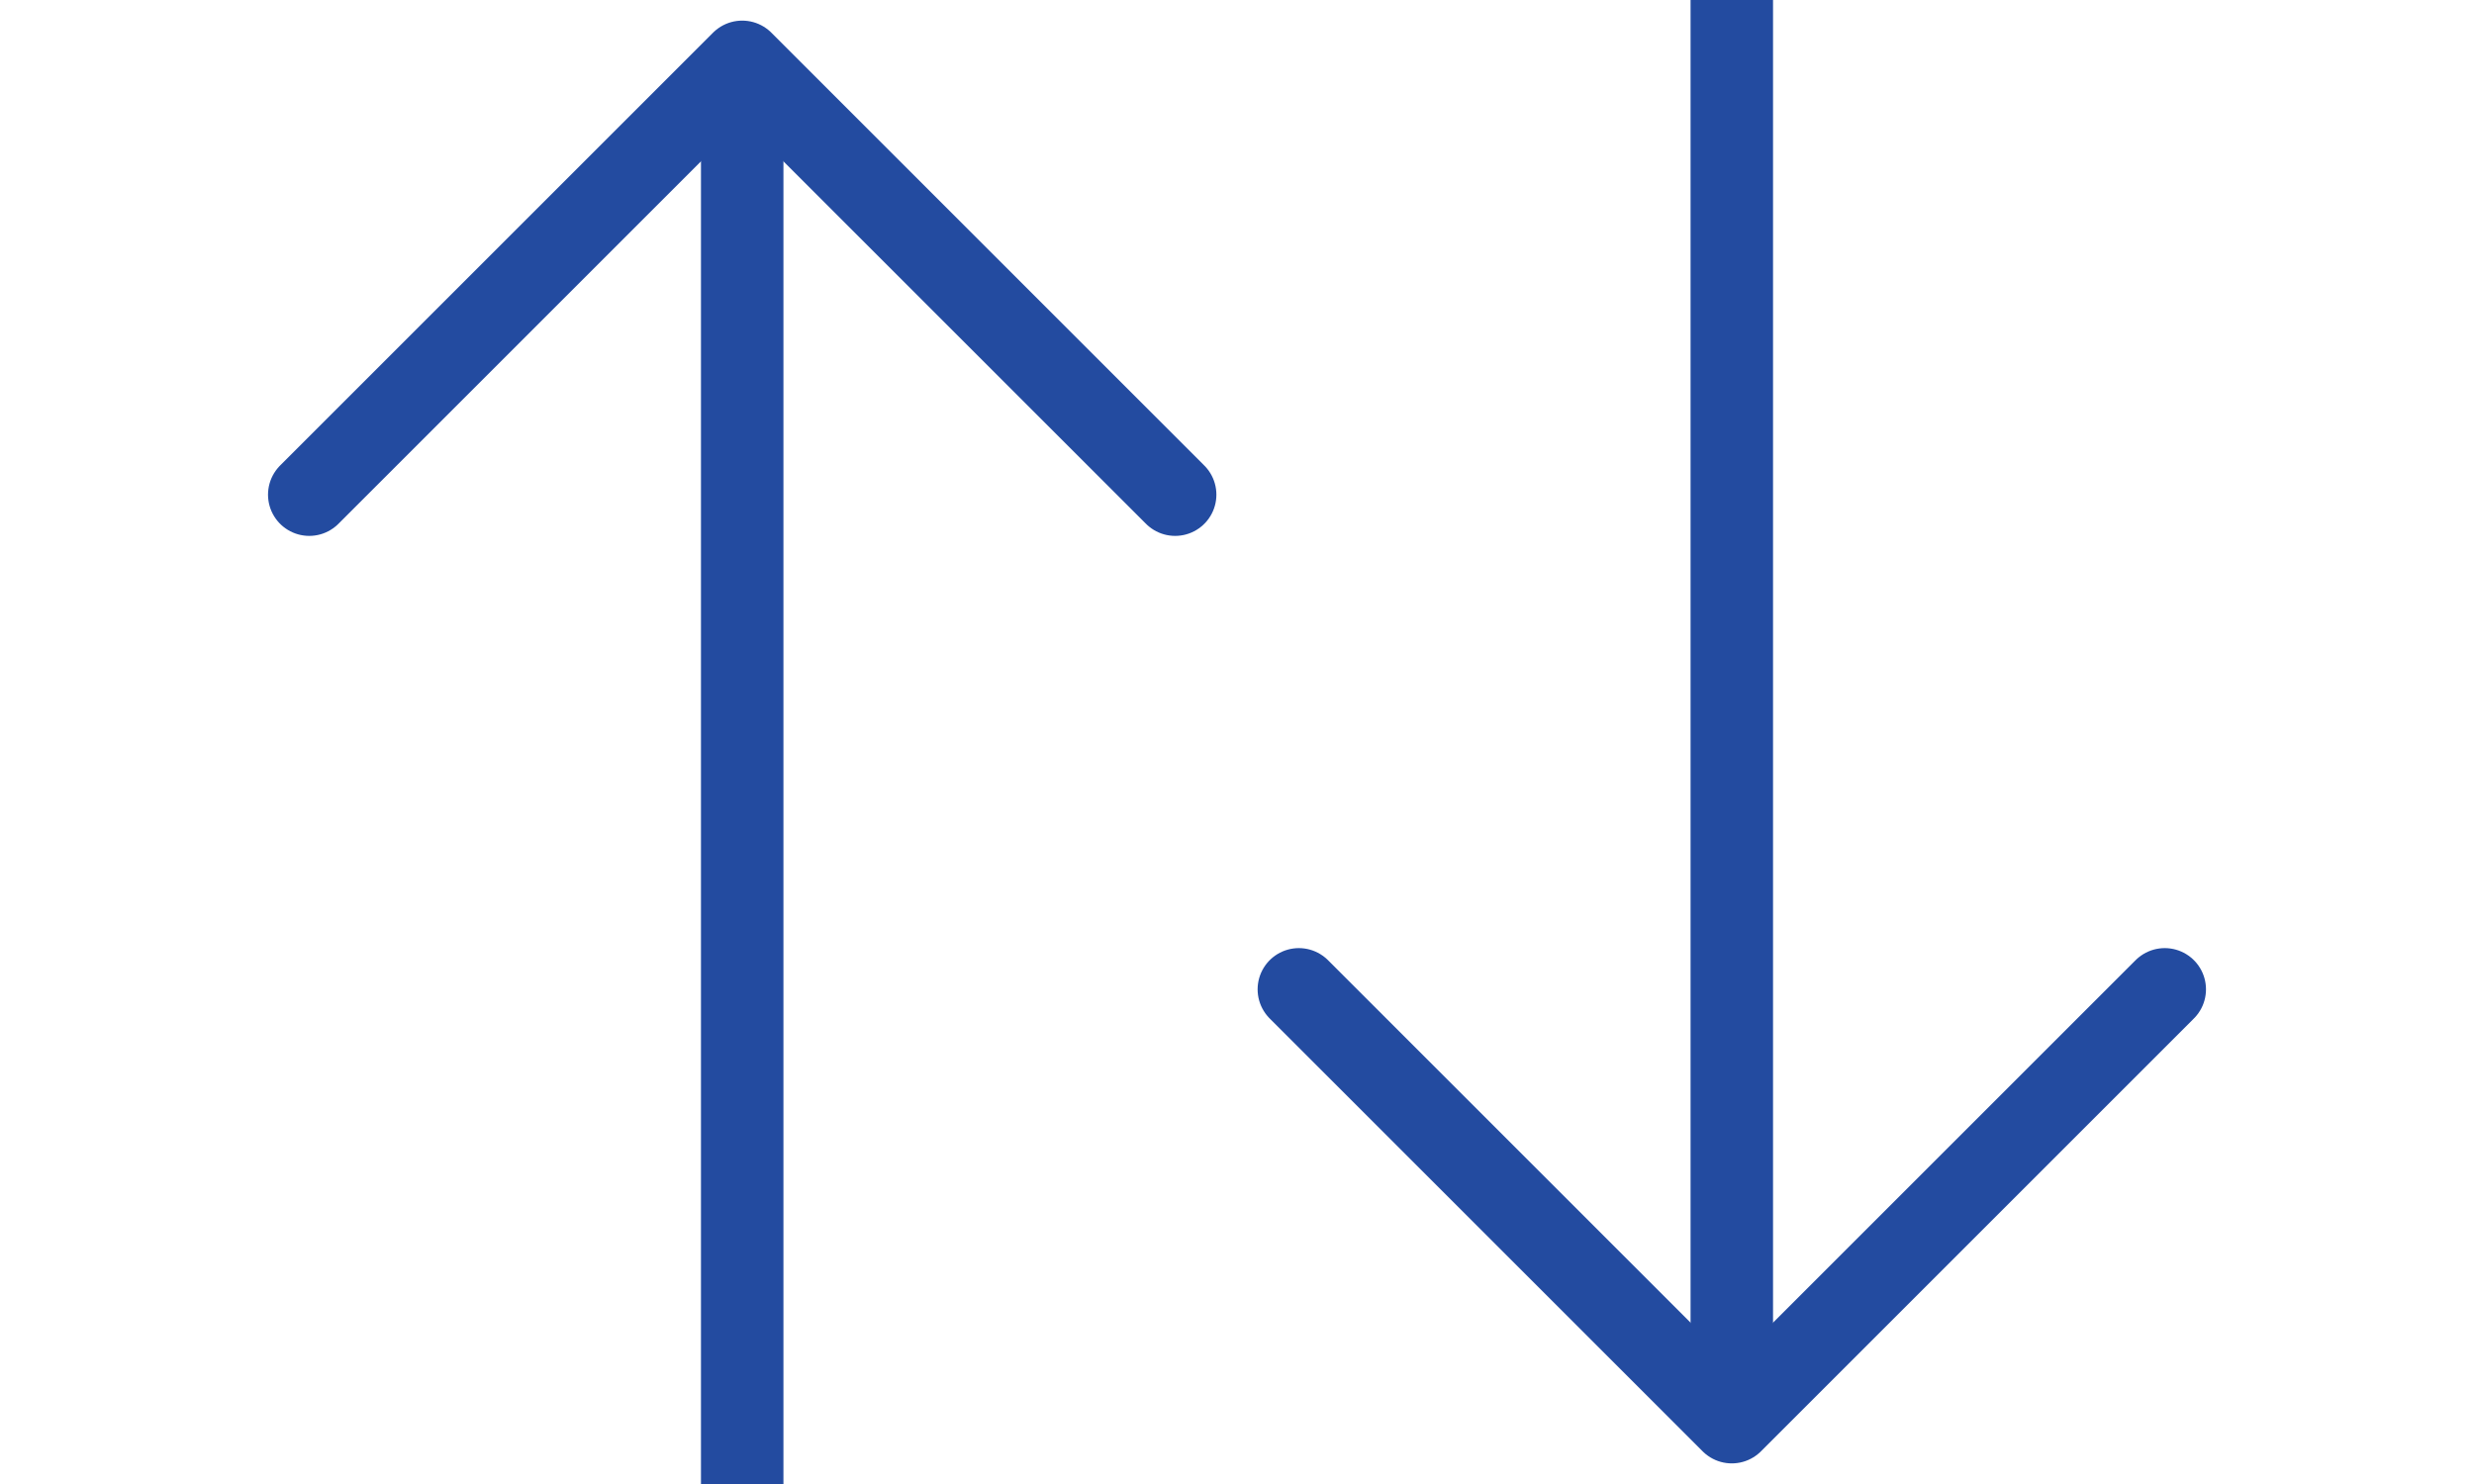
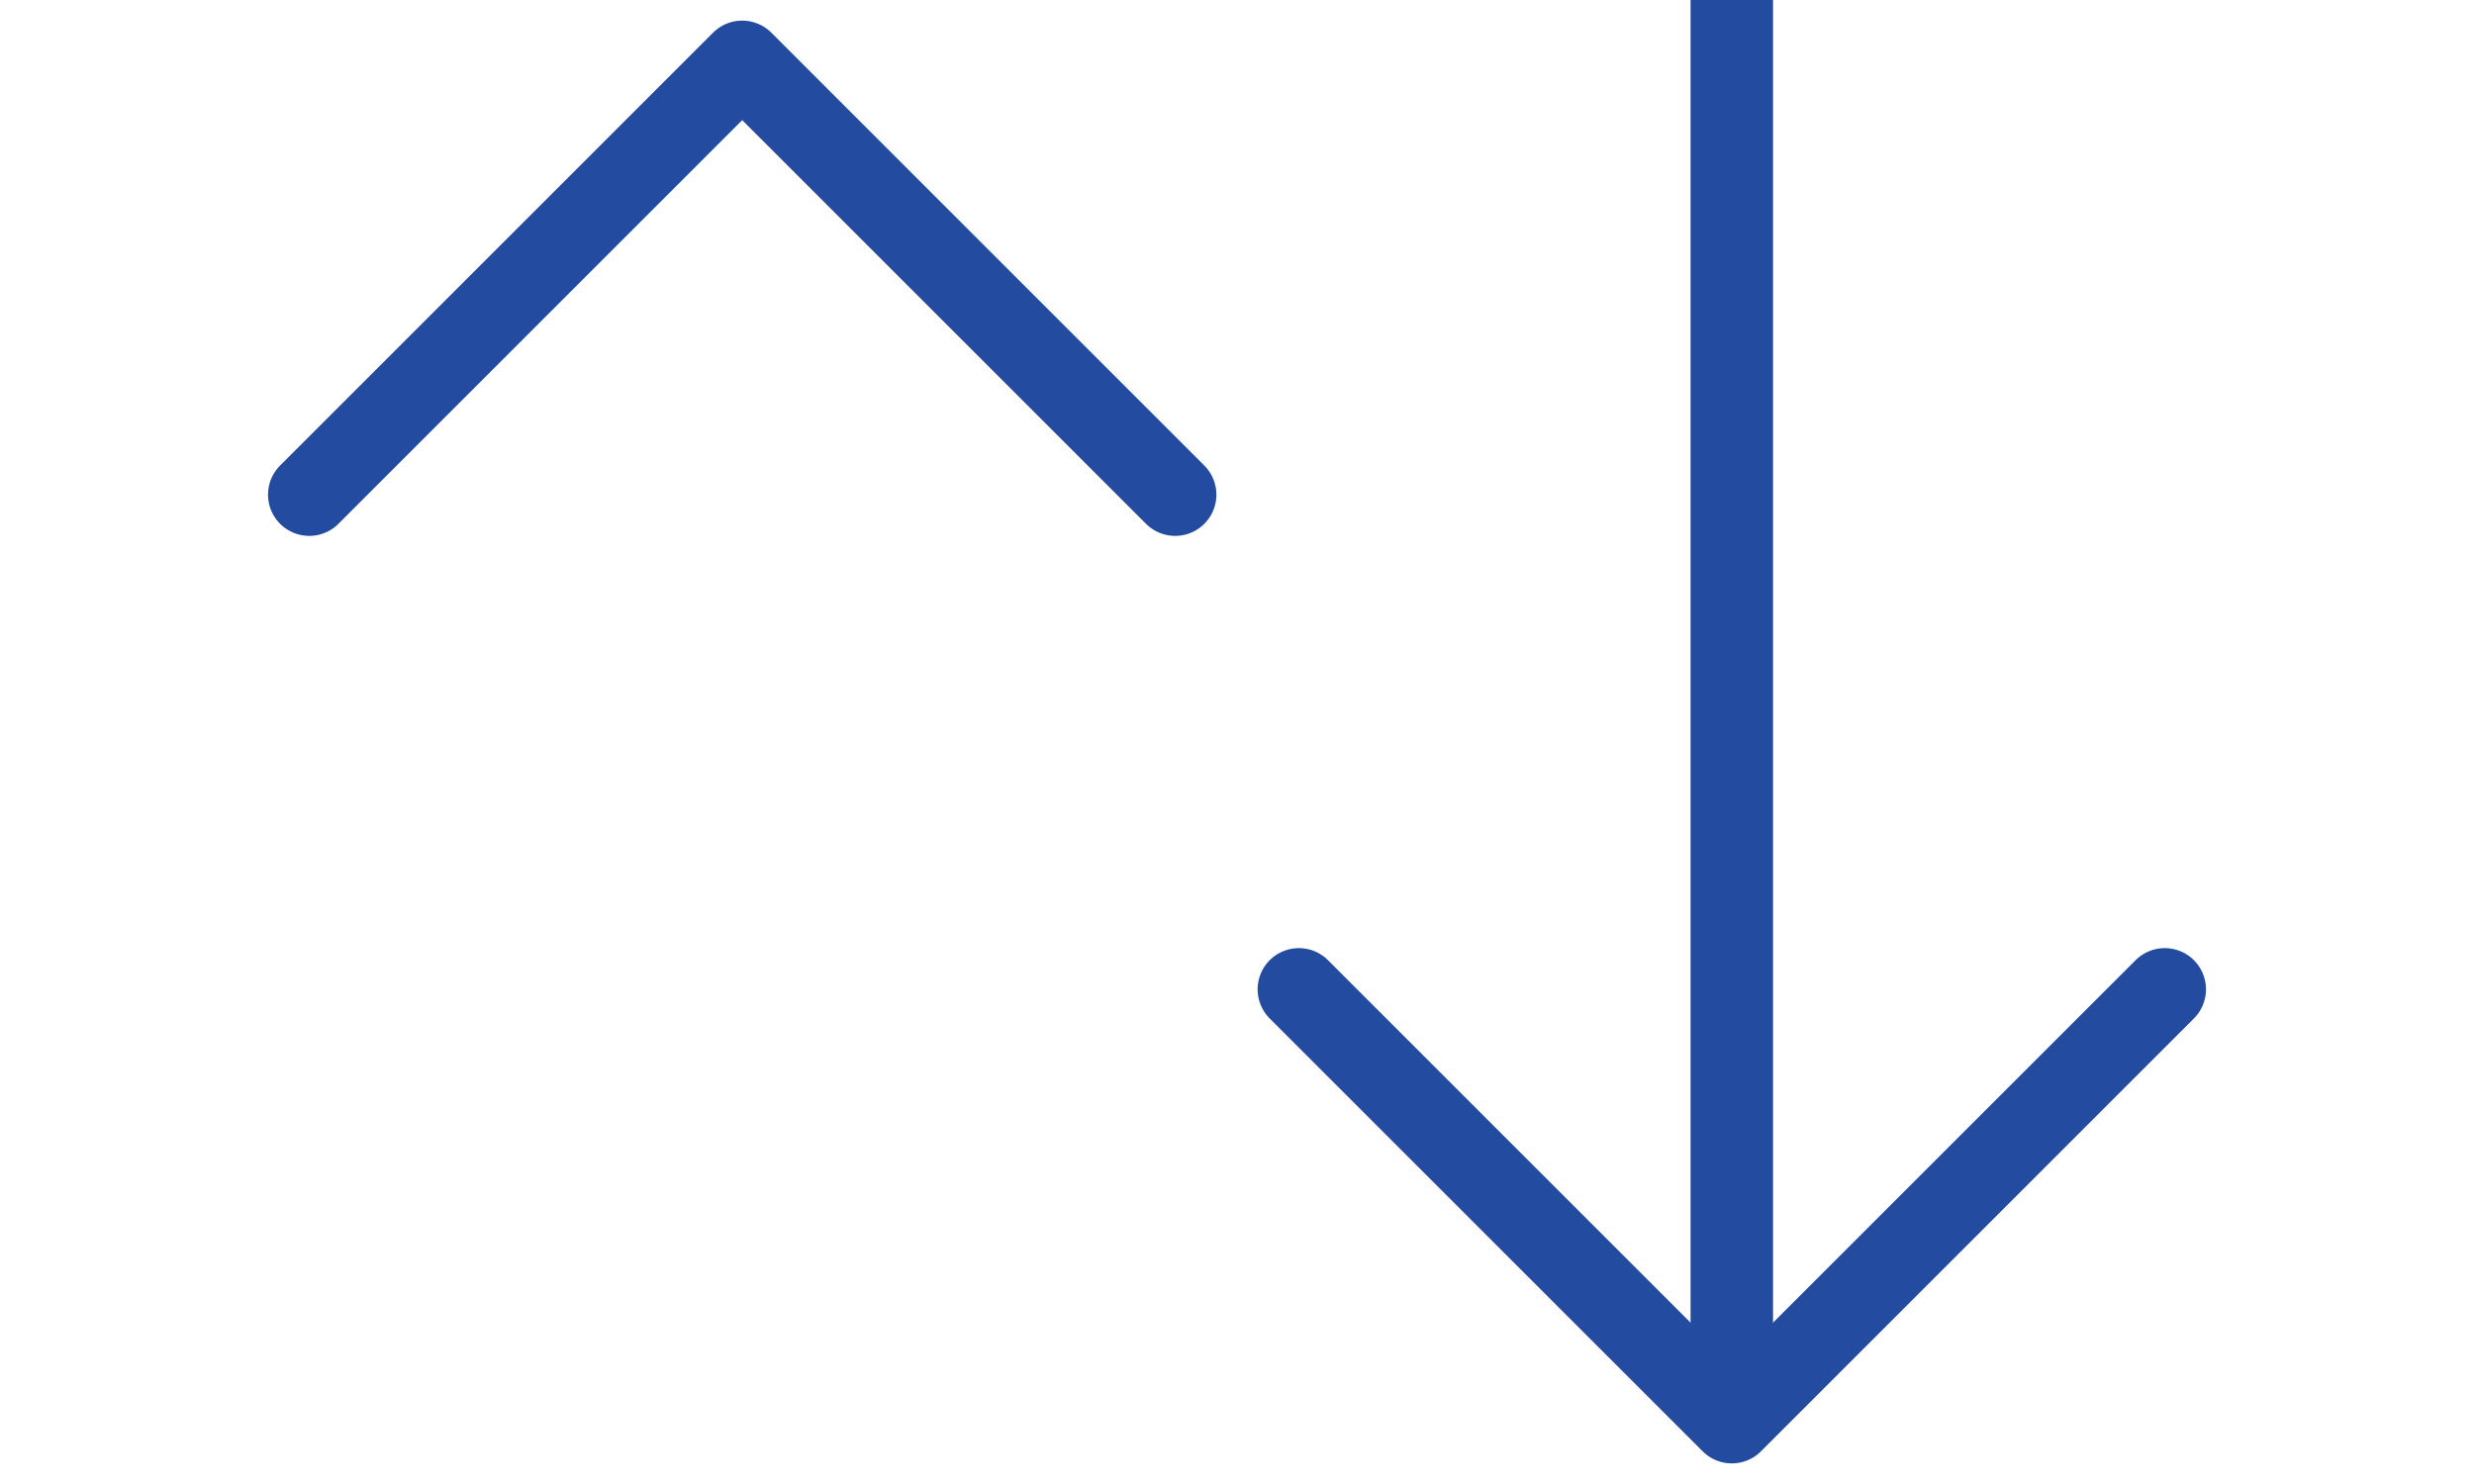
<svg xmlns="http://www.w3.org/2000/svg" width="30" height="18" viewBox="0 0 30 18" fill="none">
  <g clip-path="url(#clip0_163_5973)">
-     <path d="M9 18L9 1.5" stroke="#234BA0" stroke-linecap="round" stroke-linejoin="round" />
    <path d="M3.75 6L9 0.75L14.25 6" stroke="#234BA0" stroke-linecap="round" stroke-linejoin="round" />
  </g>
  <g clip-path="url(#clip1_163_5973)">
    <path d="M21 0V16.5" stroke="#234BA0" stroke-linecap="round" stroke-linejoin="round" />
    <path d="M26.25 12L21 17.25L15.75 12" stroke="#234BA0" stroke-linecap="round" stroke-linejoin="round" />
  </g>
  <defs>
    <clipPath id="clip0_163_5973">
      <rect width="18" height="18" fill="white" transform="matrix(0 1 -1 0 18 0)" />
    </clipPath>
    <clipPath id="clip1_163_5973">
      <rect width="18" height="18" fill="white" transform="matrix(0 1 -1 0 30 0)" />
    </clipPath>
  </defs>
</svg>